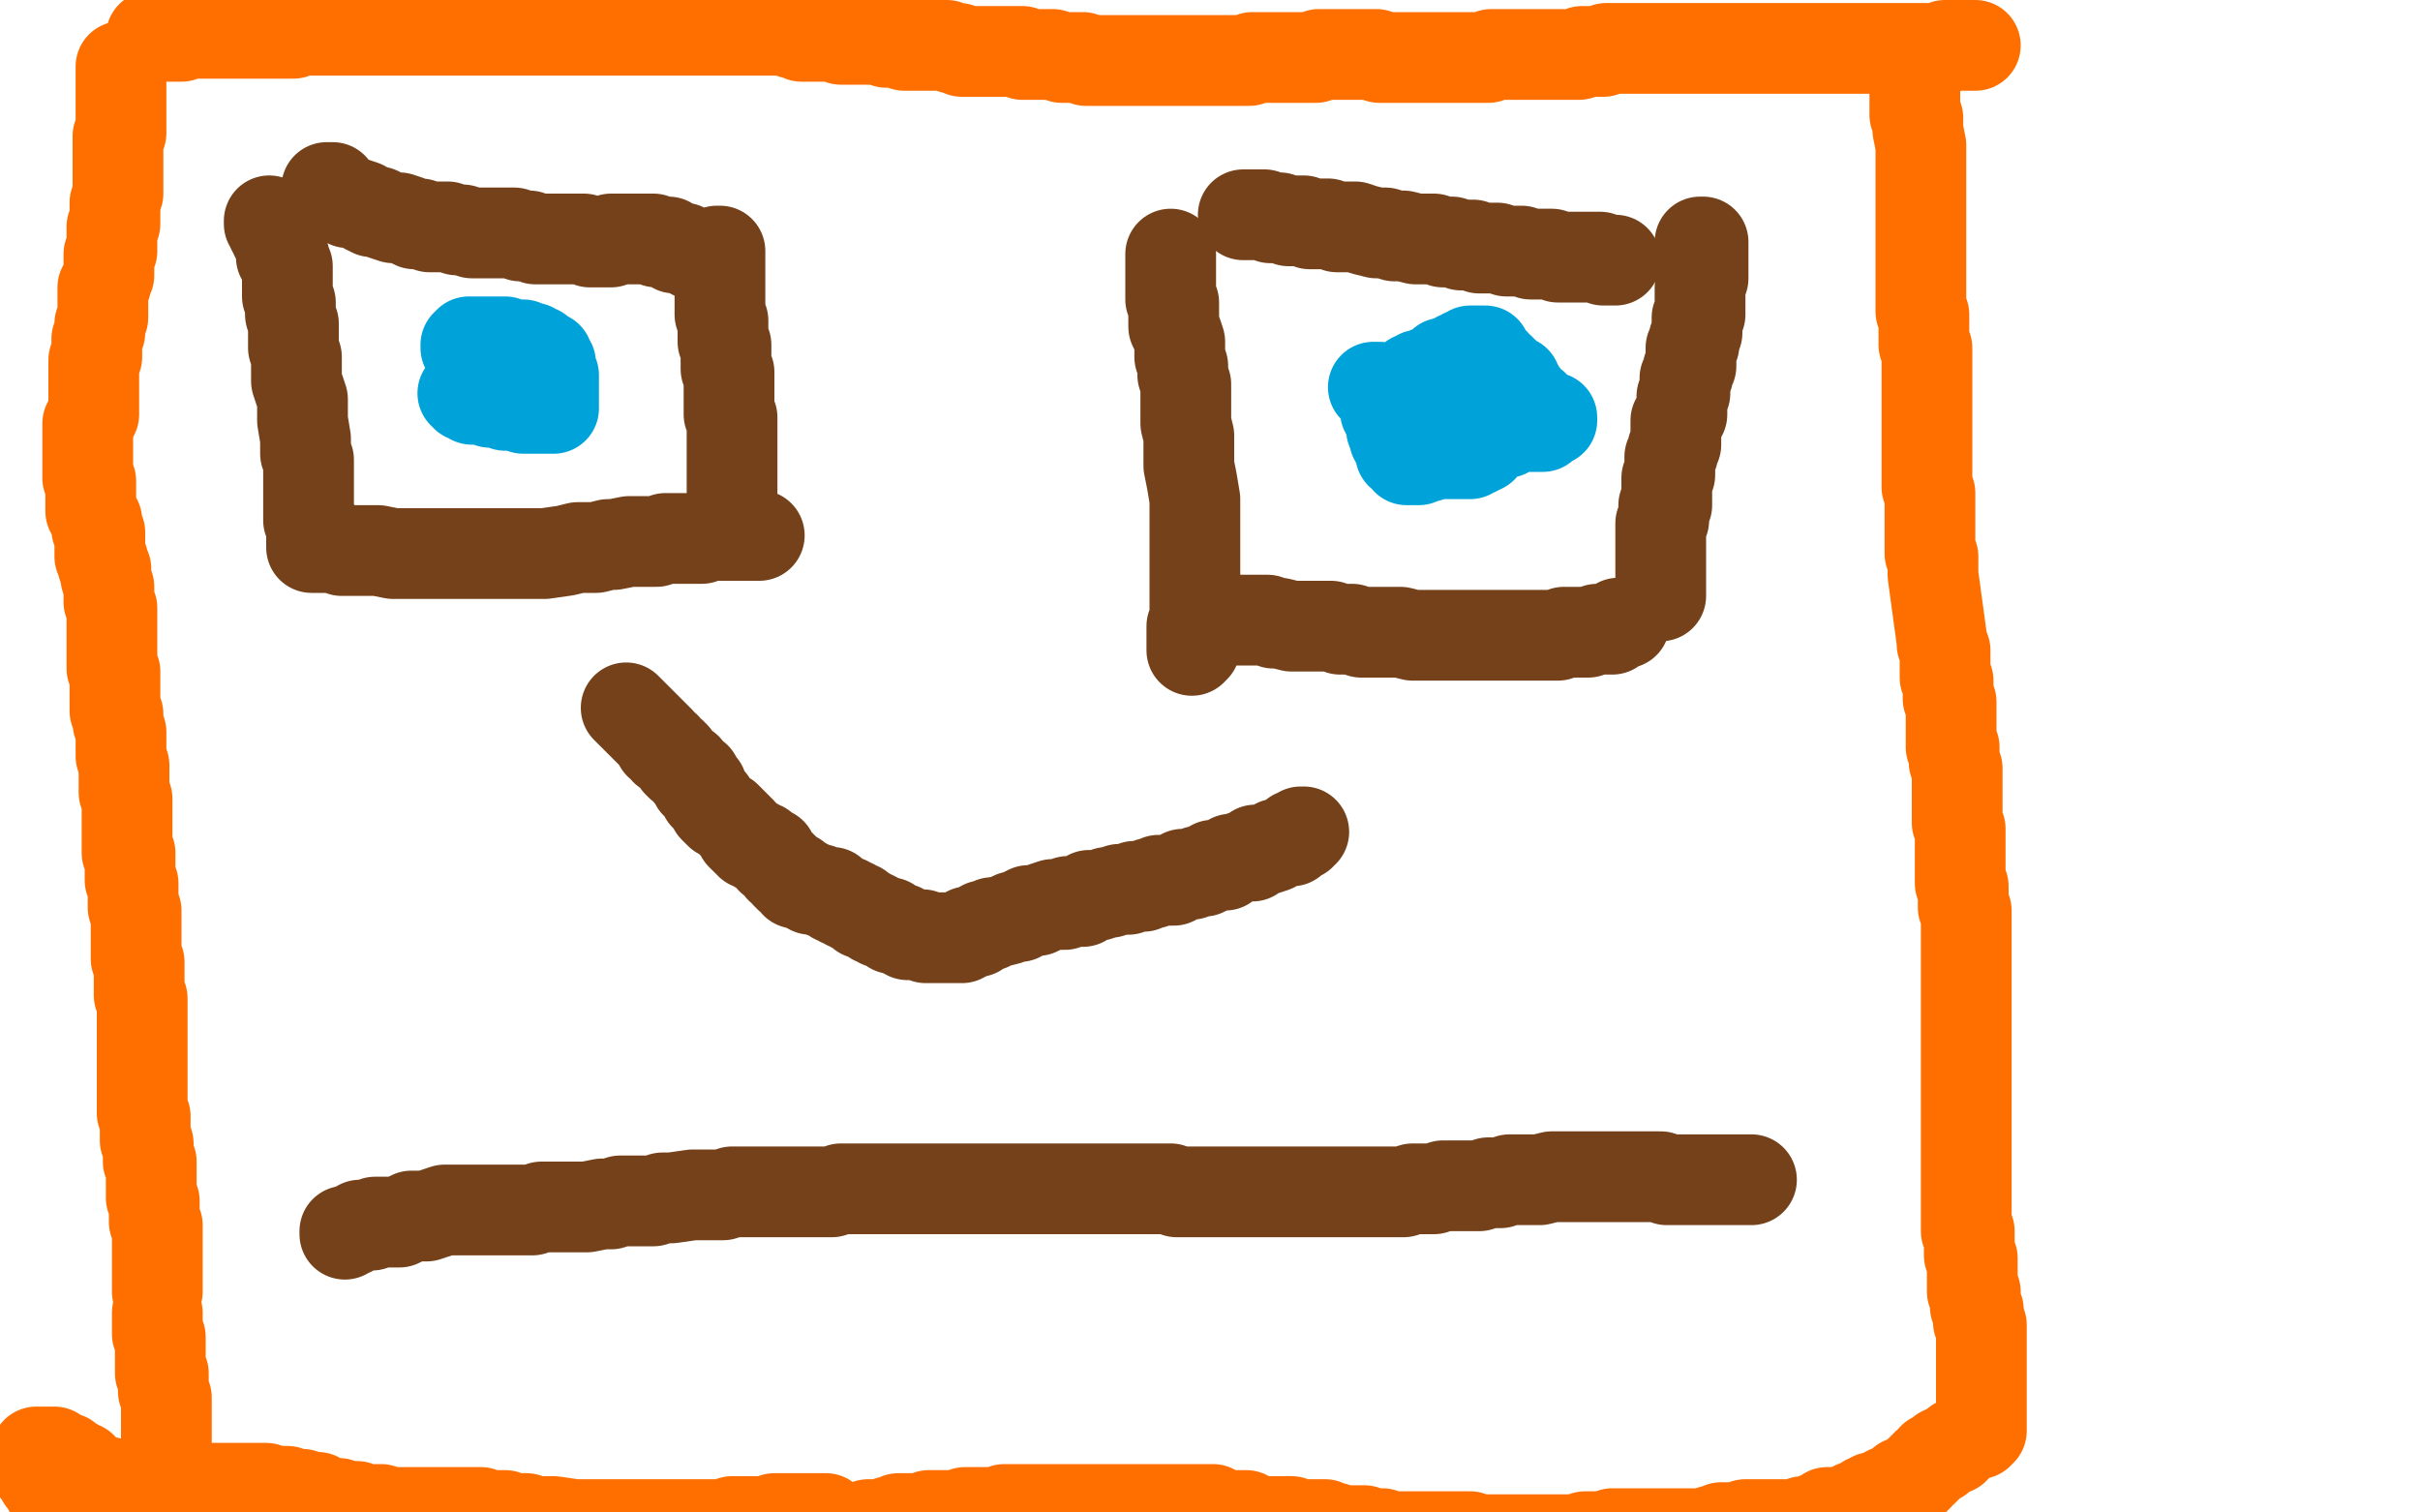
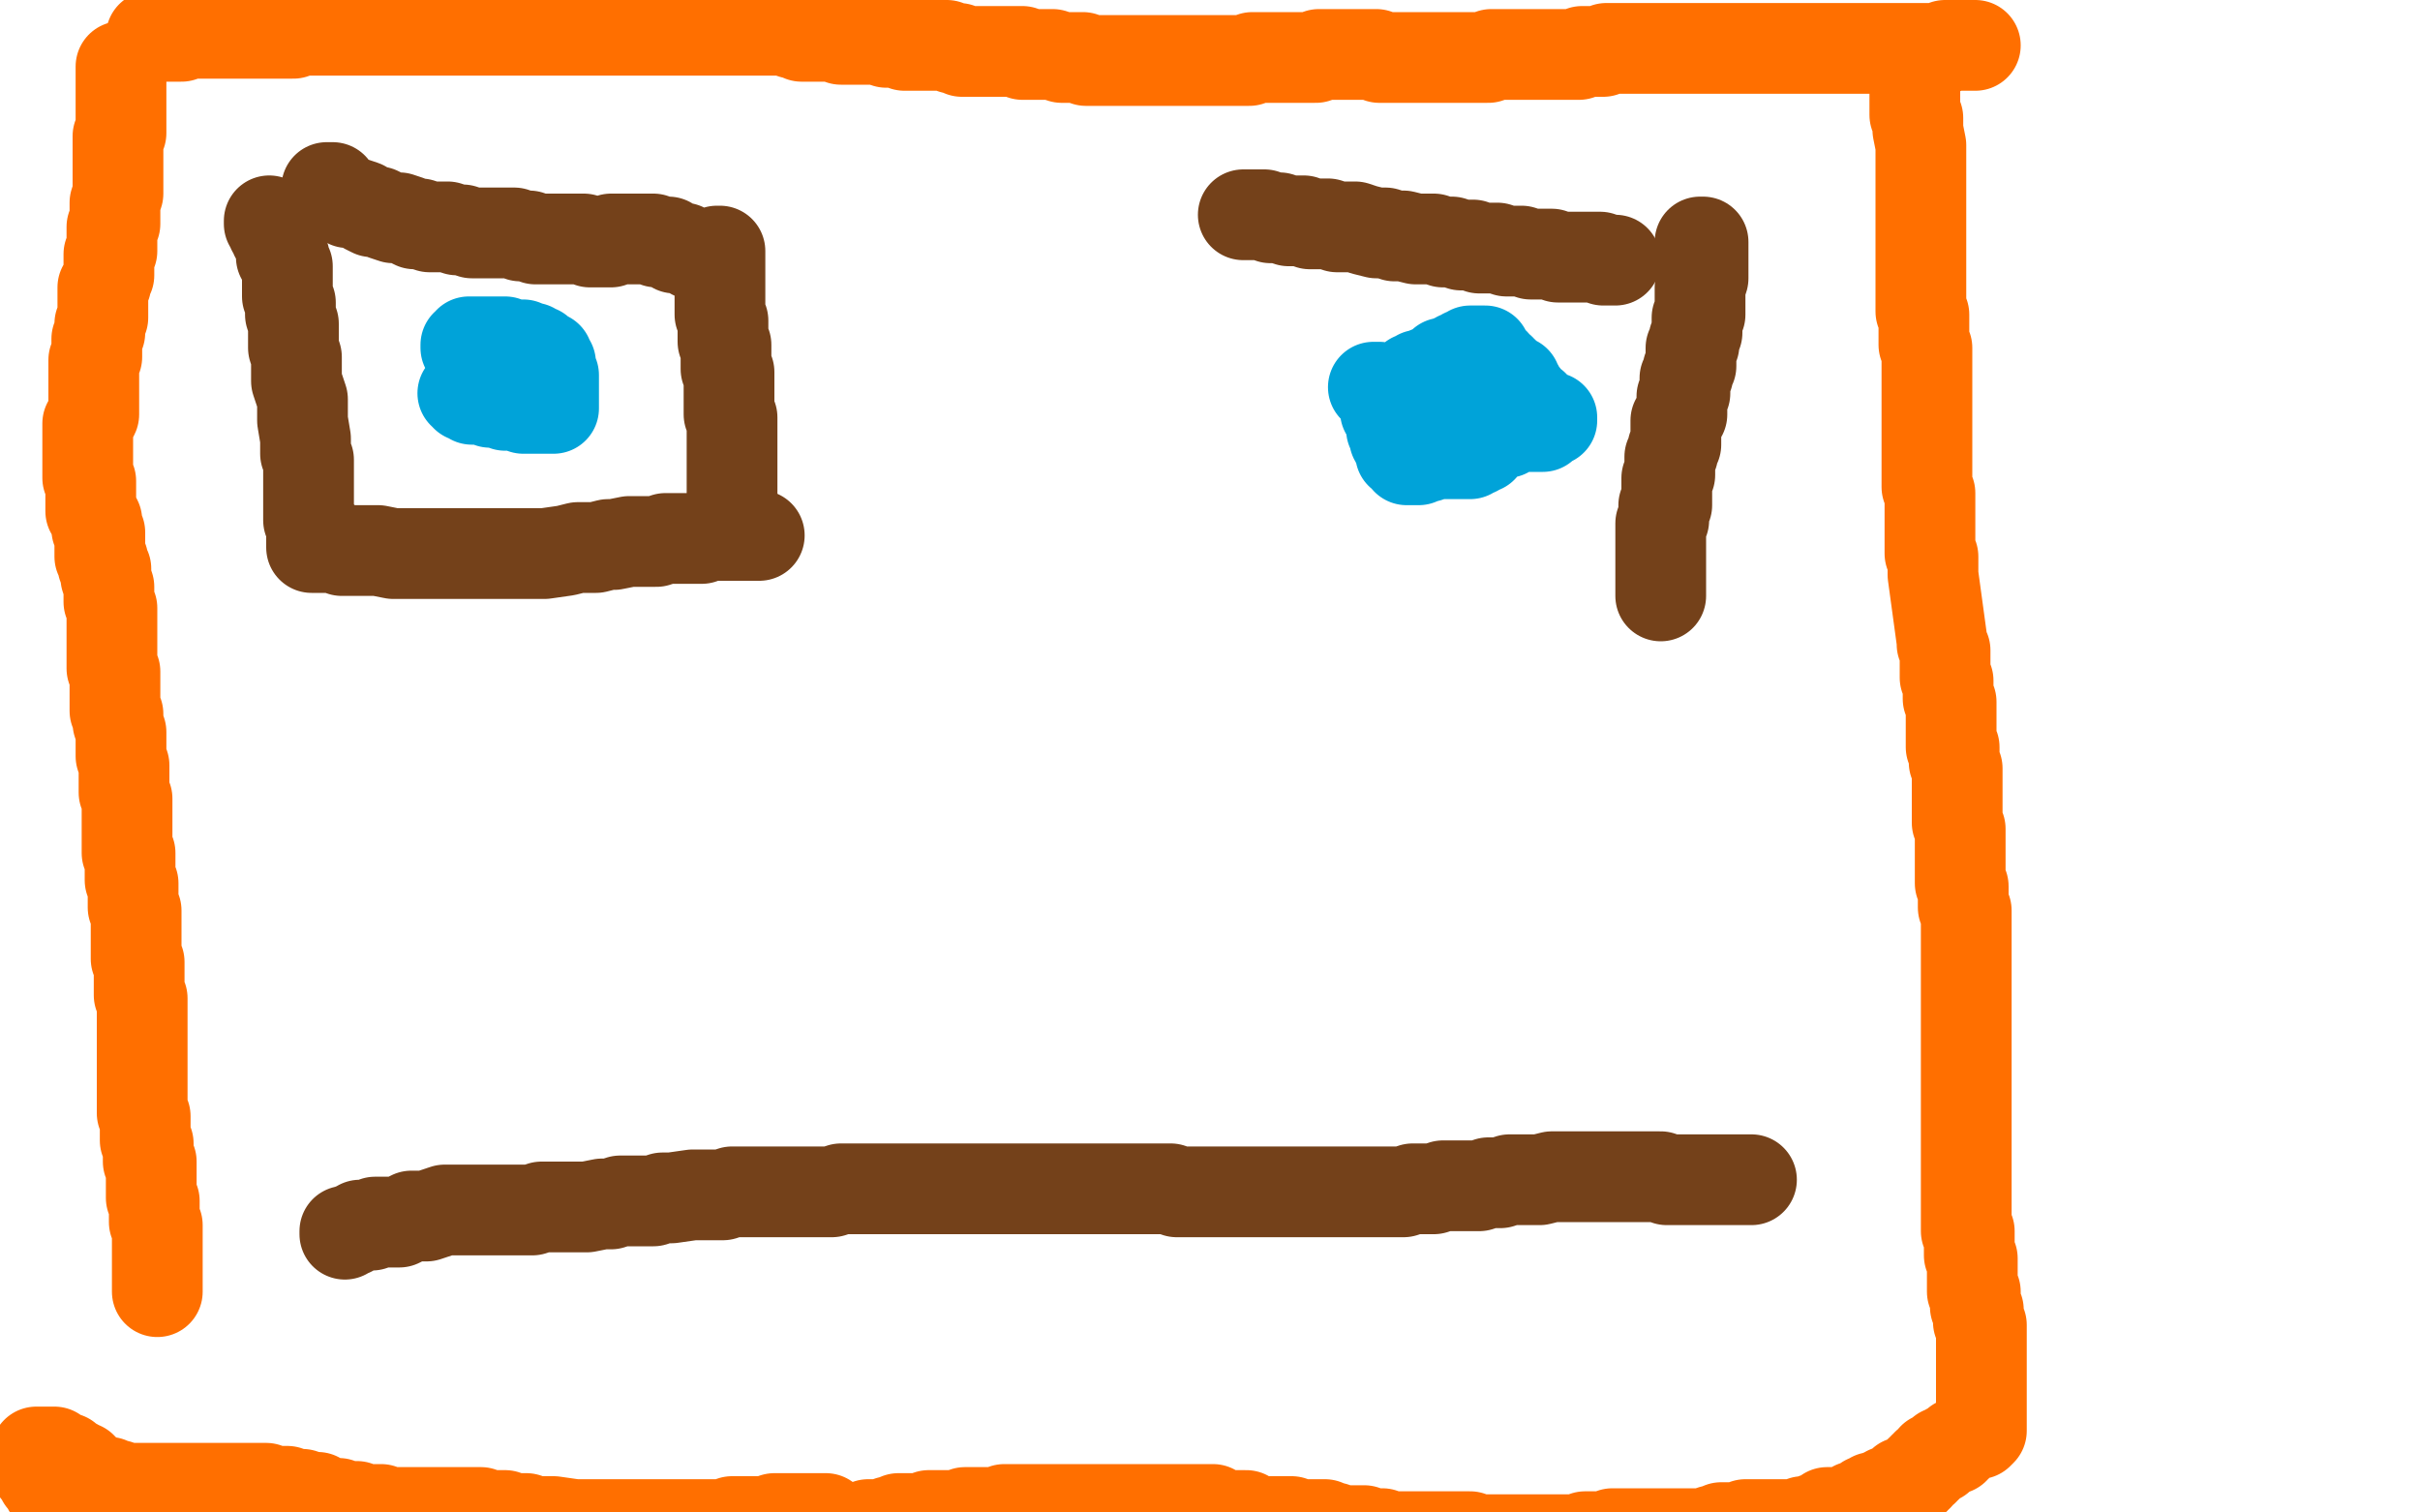
<svg xmlns="http://www.w3.org/2000/svg" width="800" height="500" version="1.1" style="stroke-antialiasing: false">
  <desc>This SVG has been created on https://colorillo.com/</desc>
  <rect x="0" y="0" width="800" height="500" style="fill: rgb(255,255,255); stroke-width:0" />
  <polyline points="89,73 89,74 89,74 90,74 90,74 90,75 90,75 90,76 90,76 91,77 91,77 91,78 91,78 92,78 92,78 92,79 92,79 93,79 93,79 93,80 93,80 93,81 93,81 93,82 93,82 93,84 93,84 93,85 93,85 94,85 94,85 94,87 94,87 95,88 95,88 95,89 95,89 95,91 95,91 95,92 95,92 95,94 95,94 95,96 95,96 95,98 95,98 96,100 96,100 96,102 96,102 96,104 96,104 97,107 97,107 97,109 97,109 97,112 97,112 97,115 97,115 98,118 98,118 98,120 98,120 98,123 98,123 98,126 98,126 99,129 99,129 100,132 100,132 100,134 100,134 100,137 100,137 100,139 100,139 101,145 101,145 101,147 101,147 101,150 101,150 102,152 102,152 102,157 102,159 102,161 102,164 102,165 102,167 102,169 102,170 102,172 103,172 103,174 103,175 103,176 103,177 103,178 103,179 103,180 103,181 103,181 103,181 104,181 105,181 106,181 107,181 108,181 110,181 111,181 112,181 113,182 115,182 117,182 119,182 121,182 123,182 125,182 130,183 133,183 136,183 140,183 142,183 145,183 152,183 155,183 158,183 162,183 165,183 169,183 172,183 177,183 180,183 187,182 191,181 194,181 197,181 201,180 203,180 208,179 210,179 214,179 217,179 220,178 223,178 226,178 228,178 232,178 233,177 238,177 240,177 242,177 244,177 246,177 247,177 248,177 249,177 250,177 251,177" style="fill: none; stroke: #74411a; stroke-width: 30; stroke-linejoin: round; stroke-linecap: round; stroke-antialiasing: false; stroke-antialias: 0; opacity: 1.0" />
  <polyline points="110,62 109,62 109,62 108,62 108,62 108,63 110,64 112,65 113,65 114,66 115,67 117,67 120,68 121,69 123,70 125,70 127,71 130,72 132,72 135,73 137,74 139,74 142,75 145,75 148,75 151,76 153,76 156,77 158,77 162,77 165,77 167,77 170,77 172,78 175,78 177,79 179,79 181,79 183,79 185,79 187,79 188,79 190,79 192,79 193,79 195,80 196,80 197,80 198,80 200,80 201,80 202,80 202,79 203,79 204,79 205,79 206,79 207,79 208,79 210,79 211,79 212,79 213,79 214,79 215,79 216,79 217,80 218,80 220,80 221,80 222,81 223,82 224,82 225,82 226,82 227,83 228,83 229,84 230,84 231,84 232,84 233,84 234,84 235,84 236,84 237,84 237,83 238,83 238,84 238,85 238,87 238,88 238,89 238,90 238,92 238,94 238,95 238,97 238,98 238,99 238,100 238,101 238,102 238,104 239,106 239,108 239,109 239,112 239,113 240,114 240,115 240,117 240,119 240,120 240,122 241,123 241,124 241,126 241,128 241,129 241,130 241,132 241,135 241,137 242,138 242,139 242,140 242,142 242,144 242,145 242,147 242,149 242,150 242,152 242,153 242,155 242,156 242,157 242,159 242,160 242,162 242,163 242,164 242,165 242,166 242,167" style="fill: none; stroke: #74411a; stroke-width: 30; stroke-linejoin: round; stroke-linecap: round; stroke-antialiasing: false; stroke-antialias: 0; opacity: 1.0" />
-   <polyline points="387,84 387,85 387,85 387,87 387,87 387,88 387,88 387,89 387,89 387,90 387,90 387,92 387,92 387,95 387,95 387,97 387,97 387,99 387,99 388,100 388,100 388,102 388,102 388,104 388,104 388,108 388,108 389,110 389,110 390,113 390,113 390,115 390,115 390,118 390,118 391,121 391,121 391,124 391,124 392,127 392,127 392,130 392,130 392,134 392,134 392,137 392,137 392,140 392,140 393,144 393,144 393,147 393,147 393,150 393,150 393,154 393,154 394,159 394,159 395,165 395,165 395,169 395,169 395,172 395,172 395,176 395,176 395,180 395,180 395,182 395,182 395,185 395,185 395,187 395,187 395,190 395,190 395,193 395,193 395,195 395,195 395,197 395,197 395,199 395,199 395,200 395,200 395,202 395,202 395,204 395,204 395,205 395,205 395,207 395,207 395,209 395,210 395,211 395,212 395,213 395,214 394,215 394,214 394,213 394,212 394,211 394,210 394,209 394,208 394,207 395,206 395,205 396,205 397,205 398,205 399,205 400,205 401,205 402,205 403,205 405,205 406,205 409,205 411,205 412,205 415,205 417,205 419,205 421,206 423,206 427,207 429,207 433,207 436,207 440,207 443,208 447,208 450,209 454,209 459,209 463,209 467,210 471,210 475,210 480,210 483,210 487,210 491,210 495,210 498,210 502,210 505,210 509,210 512,210 515,210 517,209 520,209 523,209 525,209 528,208 530,208 532,208 533,208 534,207 535,206 536,206 537,206" style="fill: none; stroke: #74411a; stroke-width: 30; stroke-linejoin: round; stroke-linecap: round; stroke-antialiasing: false; stroke-antialias: 0; opacity: 1.0" />
  <polyline points="411,71 412,71 412,71 413,71 413,71 415,71 415,71 416,71 416,71 418,71 418,71 420,72 420,72 421,72 421,72 423,72 423,72 426,73 426,73 431,73 431,73 433,74 433,74 437,74 437,74 439,74 439,74 442,75 442,75 445,75 445,75 448,75 448,75 451,76 451,76 455,77 455,77 458,77 458,77 461,78 461,78 464,78 464,78 468,79 468,79 470,79 470,79 474,79 474,79 477,80 477,80 480,80 480,80 483,81 483,81 487,81 487,81 489,82 489,82 492,82 492,82 495,82 495,82 498,83 498,83 500,83 500,83 503,83 503,83 506,84 506,84 508,84 508,84 510,84 510,84 513,84 513,84 515,85 515,85 517,85 517,85 519,85 519,85 521,85 521,85 523,85 523,85 525,85 525,85 526,85 526,85 528,85 528,85 529,85 529,85 530,86 530,86 532,86 534,86" style="fill: none; stroke: #74411a; stroke-width: 30; stroke-linejoin: round; stroke-linecap: round; stroke-antialiasing: false; stroke-antialias: 0; opacity: 1.0" />
  <polyline points="562,80 563,80 563,80 563,82 563,82 563,83 563,83 563,84 563,84 563,85 563,85 563,87 563,87 563,88 563,88 563,89 563,89 563,90 563,90 563,92 563,92 562,95 562,95 562,96 562,96 562,97 562,97 562,99 562,99 562,100 562,100 562,102 562,102 562,104 562,104 561,105 561,105 561,107 561,107 561,109 561,109 561,110 561,110 560,112 560,112 560,114 560,114 559,115 559,115 559,117 559,117 559,119 559,119 559,121 559,121 558,122 558,122 558,124 558,124 557,125 557,125 557,127 557,127 557,128 557,128 557,130 557,130 556,131 556,131 556,133 556,133 556,134 556,134 556,135 556,135 556,137 556,137 555,138 555,138 554,139 554,139 554,140 554,140 554,142 554,142 554,144 554,144 554,145 554,145 554,147 554,147 553,148 553,148 553,149 553,149 553,150 553,150 552,151 552,151 552,152 552,153 552,154 552,155 552,156 552,157 551,158 551,159 551,160 551,161 551,162 551,163 551,164 551,165 551,166 551,167 550,167 550,169 550,170 550,172 549,173 549,174 549,175 549,176 549,177 549,178 549,179 549,180 549,182 549,183 549,184 549,185 549,186 549,187 549,188 549,189 549,190 549,191 549,192 549,193 549,194 549,195 549,196 549,197" style="fill: none; stroke: #74411a; stroke-width: 30; stroke-linejoin: round; stroke-linecap: round; stroke-antialiasing: false; stroke-antialias: 0; opacity: 1.0" />
  <polyline points="153,130 154,130 154,130 154,131 154,131 155,131 155,131 156,131 156,131 156,132 156,132 157,132 157,132 158,132 158,132 159,132 159,132 160,132 160,132 161,132 161,132 162,132 162,132 162,133 162,133 163,133 163,133 164,133 164,133 165,133 165,133 166,133 166,133 167,133 167,133 167,134 167,134 168,134 168,134 169,134 169,134 170,134 170,134 171,134 172,134 173,134 173,135 174,135 175,135 176,135 177,135 178,135 179,135 180,135 181,135 182,135 183,135 183,134 183,133 183,132 183,131 183,130 183,129 183,128 183,127 183,126 183,125 183,124 182,124 182,123 182,122 182,121 182,120 181,120 181,119 181,118 180,118 179,118 179,117 178,117 178,116 177,116 176,116 176,115 175,115 174,115 173,115 173,114 172,114 171,114 170,114 169,114 168,114 167,114 167,113 166,113 165,113 164,113 163,113 162,113 161,113 160,113 159,113 158,113 157,113 156,113 155,113 155,114 154,114 154,115 155,115 155,116" style="fill: none; stroke: #00a3d9; stroke-width: 30; stroke-linejoin: round; stroke-linecap: round; stroke-antialiasing: false; stroke-antialias: 0; opacity: 1.0" />
  <polyline points="454,128 455,128 455,128 456,128 456,128 457,129 457,129 457,130 457,130 457,131 457,131 458,132 458,132 458,133 458,133 458,134 458,134 458,135 458,135 458,136 458,136 459,137 459,137 460,138 460,138 460,139 460,139 460,140 460,140 460,141 460,141 460,142 460,142 461,142 461,142 461,143 461,143 461,144 461,144 461,145 462,145 462,146 462,147 463,148 463,149 463,150 464,150 465,151 465,152 466,152 467,152 468,152 469,152 470,151 471,151 472,151 472,150 473,150 474,150 475,150 476,150 477,150 478,150 479,150 480,150 481,150 482,150 483,150 484,150 485,150 486,150 487,149 488,149 488,148 489,148 490,148 490,147 491,146 492,146 492,145 493,145 493,144 494,144 495,144 495,143 496,143 497,143 498,143 499,142 500,141 501,141 502,141 503,141 504,141 505,141 506,141 507,141 508,141 509,141 510,141 510,140 511,140 511,139 512,139 513,139 513,138 512,138 511,138 510,138 509,138 509,137 509,136 508,136 507,136 507,135 507,134 506,134 505,133 504,133 504,132 504,131 503,131 503,130 502,130 502,129 502,128 501,128 501,127 501,126 500,126 499,126 499,125 498,124 497,124 497,123 496,123 496,122 494,121 494,120 493,120 492,119 492,118 491,118 491,117 491,116 490,116 489,116 488,116 487,116 486,116 486,117 485,117 484,117 484,118 482,118 482,119 481,119 480,119 479,120 478,120 477,120 477,121 477,122 476,122 475,122 474,123 473,123 472,123 472,124 471,124 470,124 469,124 468,125 467,125" style="fill: none; stroke: #00a3d9; stroke-width: 30; stroke-linejoin: round; stroke-linecap: round; stroke-antialiasing: false; stroke-antialias: 0; opacity: 1.0" />
-   <polyline points="207,234 208,235 208,235 209,236 209,236 210,237 210,237 211,238 211,238 212,239 212,239 213,240 213,240 214,241 214,241 215,242 215,242 216,243 216,243 217,244 217,244 218,245 218,245 218,246 218,246 220,247 220,247 220,248 220,248 222,249 222,249 223,250 223,250 224,252 224,252 225,253 225,253 227,254 227,254 228,256 228,256 230,257 230,257 230,259 230,259 232,260 232,260 232,261 232,261 233,263 233,263 235,265 235,265 236,267 236,267 237,268 237,268 238,269 238,269 240,270 240,270 245,275 245,276 246,277 247,277 247,278 248,278 248,279 249,279 250,279 250,280 251,280 252,280 252,281 253,282 254,282 255,282 255,283 255,284 256,284 257,285 258,286 258,287 259,287 260,288 260,289 261,289 261,290 262,290 263,290 263,291 263,292 264,292 265,292 266,292 266,293 267,293 268,293 268,294 269,294 270,294 271,294 272,295 273,295 274,295 275,295 275,296 276,297 277,297 278,298 279,298 280,298 280,299 281,299 282,299 282,300 283,300 284,300 284,301 285,302 286,302 287,302 288,303 289,303 289,304 290,304 291,304 291,305 292,305 293,305 294,305 294,306 295,306 295,307 296,307 297,307 298,307 298,308 299,308 300,308 300,309 301,309 302,309 303,309 304,309 305,309 306,310 307,310 308,310 309,310 311,310 312,310 313,310 314,310 315,310 316,310 317,310 318,310 318,309 319,309 320,309 320,308 321,308 322,308 323,308 324,307 325,306 326,306 327,306 328,305 329,305 333,304 335,303 337,303 338,302 340,301 342,301 343,301 345,300 348,299 350,299 352,299 353,298 355,298 357,298 358,298 360,296 363,296 366,295 367,295 370,294 371,294 373,294 375,293 376,293 378,293 380,292 381,292 383,291 385,291 386,291 388,291 390,290 391,289 392,289 394,289 396,288 398,288 400,287 401,286 403,286 405,286 407,284 408,284 411,283 412,283 414,283 415,281 417,281 418,281 421,280 422,279 423,279 425,278 427,278 428,277 428,276 429,276 430,276 430,275 431,275" style="fill: none; stroke: #74411a; stroke-width: 30; stroke-linejoin: round; stroke-linecap: round; stroke-antialiasing: false; stroke-antialias: 0; opacity: 1.0" />
  <polyline points="579,390 578,390 578,390 577,390 577,390 576,390 576,390 575,390 575,390 574,390 574,390 573,390 573,390 572,390 572,390 571,390 571,390 570,390 570,390 569,390 569,390 568,390 568,390 567,390 567,390 566,390 566,390 564,390 564,390 562,390 562,390 561,390 561,390 559,390 559,390 558,390 558,390 557,390 557,390 555,390 555,390 554,390 554,390 552,390 552,390 551,390 551,390 549,389 549,389 548,389 548,389 546,389 546,389 544,389 544,389 543,389 543,389 542,389 542,389 540,389 540,389 537,389 537,389 536,389 536,389 534,389 534,389 532,389 532,389 530,389 530,389 528,389 528,389 526,389 526,389 523,389 523,389 521,389 521,389 519,389 516,389 513,389 509,390 507,390 504,390 502,390 499,390 496,391 492,391 489,392 486,392 483,392 479,392 477,392 474,393 471,393 467,393 464,394 461,394 457,394 454,394 452,394 449,394 445,394 442,394 439,394 436,394 433,394 429,394 426,394 424,394 421,394 417,394 414,394 411,394 408,394 405,394 402,394 399,394 397,394 392,394 389,394 387,393 385,393 382,393 381,393 379,393 377,393 375,393 373,393 371,393 367,393 364,393 362,393 360,393 358,393 356,393 353,393 351,393 349,393 347,393 345,393 343,393 341,393 339,393 337,393 335,393 332,393 331,393 328,393 326,393 324,393 322,393 320,393 318,393 316,393 313,393 311,393 308,393 306,393 302,393 300,393 297,393 294,393 292,393 289,393 287,393 283,393 281,393 278,393 275,394 272,394 269,394 266,394 263,394 261,394 258,394 252,394 249,394 246,394 242,394 239,395 236,395 232,395 229,395 222,396 219,396 216,397 211,397 208,397 205,397 202,398 199,398 194,399 192,399 187,399 184,399 182,399 179,399 176,400 172,400 169,400 166,400 163,400 161,400 157,400 155,400 152,400 149,400 147,400 144,401 141,402 139,402 136,402 134,403 132,404 130,404 128,404 127,404 126,404 124,404 123,405 122,405 121,405 119,405 118,406 117,406 116,407 115,407 114,407 114,408" style="fill: none; stroke: #74411a; stroke-width: 30; stroke-linejoin: round; stroke-linecap: round; stroke-antialiasing: false; stroke-antialias: 0; opacity: 1.0" />
  <polyline points="40,22 40,23 40,23 40,24 40,24 40,25 40,25 40,26 40,26 40,27 40,27 40,28 40,28 40,29 40,29 40,30 40,30 40,31 40,31 40,32 40,32 40,33 40,33 40,34 40,34 40,35 40,35 40,36 40,36 40,37 40,37 40,38 40,38 40,39 40,39 40,40 40,40 40,41 40,41 40,42 40,42 40,43 40,43 40,44 40,44 39,45 39,45 39,47 39,47 39,48 39,48 39,49 39,49 39,50 39,50 39,52 39,52 39,53 39,53 39,54 39,54 39,55 39,55 39,57 39,57 39,58 39,58 39,59 39,59 39,60 39,60 39,62 39,62 39,64 38,67 38,69 38,70 38,72 38,73 38,74 37,75 37,77 37,79 37,80 37,82 37,83 36,84 36,86 36,87 36,89 36,90 36,91 35,93 35,94 34,95 34,99 34,100 34,101 34,104 34,105 33,107 33,109 33,110 32,112 32,113 32,115 32,117 32,118 31,119 31,120 31,122 31,124 31,125 31,127 31,128 31,130 31,132 31,133 31,137 30,139 29,140 29,142 29,144 29,145 29,146 29,147 29,149 29,150 29,151 29,152 29,154 29,155 29,157 29,158 30,159 30,160 30,162 30,164 30,165 30,166 30,167 30,169 31,170 32,172 32,173 32,174 32,175 33,176 33,177 33,179 33,180 33,182 33,183 33,184 34,185 34,187 35,188 35,189 35,191 36,194 36,197 36,199 37,201 37,202 37,204 37,205 37,207 37,208 37,209 37,210 37,212 37,213 37,214 37,215 37,217 37,219 37,221 38,222 38,224 38,227 38,229 38,230 38,232 38,235 39,236 39,237 39,239 40,242 40,245 40,247 40,248 40,250 41,253 41,255 41,256 41,259 41,260 41,262 42,264 42,265 42,267 42,268 42,269 42,270 42,272 42,274 42,276 42,277 42,278 42,279 42,280 42,281 42,282 43,282 43,283 43,284 43,285 43,287 43,288 43,289 43,290 43,291 44,292 44,293 44,294 44,295 44,296 44,297 44,299 44,300 45,301 45,302 45,304 45,305 45,307 45,308 45,309 45,310 45,312 45,313 45,314 45,315 45,317 46,318 46,319 46,320 46,321 46,322 46,323 46,324 46,325 46,327 46,328 46,329 47,330 47,331 47,332 47,333 47,334 47,335 47,337 47,338 47,339 47,340 47,341 47,342 47,343 47,344 47,345 47,346 47,348 47,349 47,350 47,352 47,353 47,354 47,355 47,356 47,357 47,358 47,359 47,360 47,361 47,362 47,363 47,364 47,365 47,366 47,367 47,368 48,369 48,370 48,371 48,372 48,373 48,374 48,375 48,376 48,377 49,378 49,379 49,380 49,381 49,382 49,383 49,384 50,384 50,385 50,386 50,387 50,388 50,389 50,390 50,392 50,394 50,395 50,396 51,397 51,398 51,399 51,400 51,401 51,402 51,403 51,404 52,405 52,406 52,407 52,408 52,409 52,410 52,411 52,412 52,413 52,414 52,415 52,417 52,419 52,420 52,422 52,423 52,424 52,425 52,426 52,427" style="fill: none; stroke: #ff6f00; stroke-width: 30; stroke-linejoin: round; stroke-linecap: round; stroke-antialiasing: false; stroke-antialias: 0; opacity: 1.0" />
-   <polyline points="52,434 52,435 52,435 52,436 52,436 52,437 52,437 52,438 52,438 52,439 52,439 52,440 52,440 52,441 52,441 53,442 53,442 53,443 53,443 53,444 53,444 53,445 53,445 53,447 53,447 53,448 53,448 53,449 53,449 53,450 53,450 53,451 53,451 53,452 53,452 53,454 53,454 54,454 54,454 54,455 54,455 54,457 54,457 54,459 54,459 54,460 54,460 55,462 55,462 55,463 55,463 55,464 55,464 55,465 55,465 55,466 55,466 55,467 55,467 55,468 55,468 55,469 55,469 55,470 55,470 55,471 55,471 55,472 55,472 55,473 55,474 55,475 55,476 55,477" style="fill: none; stroke: #ff6f00; stroke-width: 30; stroke-linejoin: round; stroke-linecap: round; stroke-antialiasing: false; stroke-antialias: 0; opacity: 1.0" />
  <polyline points="632,23 632,23 632,23 632,24 632,24 632,25 632,25 633,27 633,27 633,28 633,28 633,29 633,29 633,30 633,30 633,32 633,32 633,34 633,34 633,35 633,35 633,36 633,36 633,37 633,37 633,38 633,38 634,39 634,39 634,40 634,40 634,41 634,41 634,42 634,42 634,43 634,43 635,48 635,48 635,49 635,49 635,50 635,50 635,52 635,52 635,53 635,53 635,54 635,54 635,55 635,55 635,56 635,56 635,57 635,57 635,58 635,59 635,60 635,61 635,62 635,63 635,64 635,65 635,66 635,67 635,68 635,69 635,70 635,71 635,72 635,74 635,75 635,76 635,77 635,78 635,79 635,80 635,82 635,83 635,85 635,87 635,89 635,90 635,92 635,93 635,94 635,95 635,97 635,99 635,100 635,101 635,102 635,103 636,104 636,105 636,107 636,109 636,110 636,112 636,114 637,115 637,117 637,119 637,122 637,123 637,124 637,126 637,127 637,129 637,130 637,132 637,134 637,135 637,137 637,139 637,140 637,142 637,144 637,145 637,147 637,148 637,149 637,150 637,152 637,154 637,155 637,156 637,157 637,159 637,160 637,161 638,163 638,164 638,165 638,167 638,168 638,169 638,170 638,172 638,174 638,175 638,176 638,177 638,179 638,180 638,182 638,183 639,184 639,185 639,186 639,187 639,189 639,190 642,212 642,213 643,215 643,217 643,219 643,220 643,222 643,224 644,225 644,227 644,228 644,229 644,230 644,231 645,232 645,234 645,235 645,236 645,237 645,239 645,241 645,242 645,243 645,244 645,245 645,247 646,247 646,249 646,250 646,251 646,252 647,254 647,255 647,257 647,258 647,259 647,260 647,262 647,264 647,266 647,267 647,269 647,270 647,271 647,272 648,274 648,275 648,277 648,278 648,279 648,280 648,281 648,282 648,283 648,284 648,285 648,287 648,288 648,289 648,290 648,292 649,293 649,294 649,295 649,296 649,297 649,298 649,299 649,300 650,301 650,302 650,303 650,304 650,305 650,307 650,308 650,309 650,310 650,311 650,312 650,314 650,315 650,317 650,318 650,319 650,320 650,321 650,322 650,323 650,324 650,325 650,326 650,327 650,328 650,329 650,330 650,331 650,333 650,334 650,335 650,336 650,337 650,339 650,340 650,341 650,342 650,344 650,345 650,346 650,347 650,348 650,349 650,350 650,351 650,352 650,354 650,355 650,357 650,359 650,360 650,362 650,364 650,365 650,367 650,368 650,370 650,372 650,373 650,374 650,375 650,377 650,379 650,381 650,382 650,383 650,384 650,385 650,386 650,387 650,388 650,389 650,390 650,391 650,392 650,393 650,394 650,395 650,397 650,398 650,399 650,400 650,402 650,403 650,404 650,405 650,406 650,407 651,407 651,408 651,409 651,410 651,411 651,412 651,413 651,414 651,415 652,416 652,417 652,418 652,419 652,420 652,421 652,422 652,423 652,424 652,425 652,426 652,427 653,427 653,428 653,429 653,430 653,431 653,432 654,433 654,434 654,435 654,436 654,437 655,438 655,439 655,440 655,441 655,442 655,443 655,444 655,445 655,447 655,448 655,449 655,450 655,451 655,452 655,453 655,454 655,455 655,456 655,457 655,458 655,459 655,460 655,461 655,462 655,463 655,464 655,465 655,466 655,467 655,468 655,469 655,470 655,471 655,472 655,473 654,474 653,474 652,474 651,474 651,475 650,475 649,476 648,477 647,477 647,478 646,478 646,479 645,479 644,479 643,480 642,480 641,481 641,482 640,482 639,482 639,483 638,484 637,484 637,485 636,485 636,486 635,486 634,487 634,488 633,488 633,489 632,489 631,490 630,490 629,490 629,491 628,492 627,492 626,493 625,493 624,493 624,494 623,494 622,494 622,495 621,495 620,495 619,495 618,496 617,496 617,497 616,497 615,498 614,498 613,498 613,499 612,499 611,499 611,500 610,500 609,500 608,500 607,500 606,500 605,500 604,500 603,501 602,502 601,502 600,502 599,503 598,503 597,503 596,503 596,504 595,504 594,504 593,504 592,504 591,504 590,504 589,504 588,504 587,504 586,504 585,504 584,504 583,504 582,504 581,504 580,504 579,504 578,504 577,504 577,505 576,505 574,505 573,505 572,505 571,505 570,505 569,505 567,506 566,506 566,507 565,507 564,507 563,507 562,507 561,507 559,507 558,507 557,507 556,507 555,507 554,507 553,507 552,507 551,507 550,507 549,507 548,507 547,507 546,507 544,507 543,507 542,507 541,507 539,507 538,507 537,507 536,507 535,507 534,507 533,507 532,508 531,508 530,508 529,508 527,508 526,508 525,508 524,508 523,509 522,509 521,509 520,509 519,509 518,509 517,509 516,509 515,509 514,509 513,509 512,509 511,509 510,509 508,509 507,509 506,509 505,509 504,509 503,509 502,509 501,509 499,509 498,509 497,509 496,509 495,509 494,509 493,509 492,509 491,509 490,509 489,509 488,509 487,509 486,509 486,508 485,508 484,508 483,508 482,508 481,508 480,508 479,508 478,508 477,508 476,508 475,508 474,508 473,508 472,508 471,508 470,508 469,508 468,508 467,508 466,508 464,508 463,508 462,508 461,508 460,508 459,508 458,508 457,508 457,507 456,507 454,507 453,507 452,507 451,506 449,506 448,506 447,506 446,506 445,506 444,506 443,506 442,506 441,505 440,505 439,505 438,504 437,504 436,504 435,504 434,504 432,504 431,504 430,504 428,504 427,503 426,503 424,503 423,503 422,503 421,503 420,503 419,503 418,503 417,503 416,503 415,503 414,503 413,502 412,502 412,501 411,501 409,501 408,501 407,501 406,501 405,501 404,501 403,500 402,500 401,500 401,499 400,499 399,499 398,499 397,499 396,499 395,499 394,499 393,499 392,499 391,499 390,499 389,499 388,499 387,499 386,499 385,499 384,499 383,499 382,499 381,499 380,499 379,499 378,499 377,499 376,499 375,499 374,499 373,499 372,499 371,499 370,499 369,499 368,499 367,499 366,499 365,499 364,499 363,499 362,499 361,499 360,499 359,499 358,499 357,499 356,499 355,499 354,499 353,499 352,499 351,499 349,499 348,499 347,499 346,499 345,499 344,499 343,499 342,499 341,499 340,499 338,499 337,499 336,499 335,499 334,499 333,499 332,499 332,500 331,500 330,500 329,500 328,500 327,500 326,500 325,500 324,500 323,500 322,500 321,500 320,500 319,500 318,501 317,501 316,501 315,501 314,501 313,501 312,501 311,501 310,501 309,501 308,501 307,501 307,502 306,502 305,502 304,502 303,502 302,502 301,502 300,502 299,502 298,502 297,502 297,503 296,503 295,503 294,503 294,504 293,504 292,504 291,504 290,504 289,504 288,504 287,504 287,505 286,505 285,505 284,505 283,505 282,505 281,505 280,505 279,506 278,506 277,506 276,507 274,507 273,507 272,507 271,507 269,508 268,508 267,508 266,508 265,509 264,509 263,509 262,509 261,509 260,509 259,509 258,509 257,509 256,509 255,509 254,509 253,509 252,509 251,509 249,509 248,509 247,509 246,509 245,509 244,509 243,509 242,509 241,509 240,508 239,508 238,508 237,508 236,508 235,508 234,508 233,508 232,508 231,508 231,507 229,507 228,507 227,507 226,507 225,507 224,507 223,507 222,507 221,507 220,507 219,507 217,507 216,507 213,507 212,508 211,508 209,509 207,510 206,511 204,511 203,512 202,512 201,513 200,513 199,514 197,514 196,515 195,515 194,515 192,517 191,517 190,518 188,519 187,519 39,519 39,518 39,516 39,515 38,515 38,514 38,513 37,513 36,512 36,511 34,510 34,509 33,509 32,508 32,507 31,506 30,506 29,505 29,504 28,504 27,503 27,502 26,501 25,501 25,500 24,499 22,499 22,498 22,497 21,496 20,495 19,494 18,493 17,493 16,492 16,491 15,490 15,489 14,489 14,488 13,487 13,486 12,486 12,485 12,484 12,483 12,482 12,481 12,480 13,480 14,480 15,480 16,480 17,480 18,480 18,481 19,482 20,482 21,482 22,482 22,483 23,483 23,484 24,484 25,484 26,485 27,485 27,486 28,486 28,487 29,487 30,488 30,489 31,489 32,489 33,490 34,490 35,490 36,490 36,491 37,491 38,491 39,491 40,492 41,492 42,492 43,492 44,492 45,492 46,492 47,492 48,492 49,492 50,492 51,492 52,492 53,492 54,492 55,492 56,492 57,492 58,492 60,492 61,492 62,492 65,492 67,492 70,492 72,492 73,492 75,492 77,492 78,492 80,492 82,492 83,492 85,492 86,492 87,492 88,492 90,493 91,493 92,493 93,493 95,493 97,494 98,494 99,494 100,494 100,495 101,495 102,495 103,495 104,495 105,495 106,496 107,496 107,497 108,497 109,497 110,497 111,497 112,497 113,498 115,498 117,498 118,498 120,499 121,499 122,499 123,499 124,499 126,499 127,500 128,500 130,500 131,500 133,500 134,500 136,500 138,500 142,500 143,500 145,500 148,500 149,500 151,500 152,500 156,500 158,500 159,500 161,501 163,501 165,501 167,501 168,502 172,502 174,502 177,503 178,503 181,503 183,503 190,504 193,504 195,504 200,504 203,504 206,504 208,504 211,504 215,504 217,504 218,504 222,504 224,504 227,504 229,504 232,504 235,504 237,504 240,504 242,503 244,503 246,503 248,503 253,503 256,502 257,502 258,502 259,502 260,502 261,502 262,502 263,502 264,502 265,502 266,502 267,502 268,502 269,502 270,502 271,502 272,502 273,502" style="fill: none; stroke: #ff6f00; stroke-width: 30; stroke-linejoin: round; stroke-linecap: round; stroke-antialiasing: false; stroke-antialias: 0; opacity: 1.0" />
  <polyline points="50,12 51,12 51,12 52,12 52,12 53,12 53,12 54,12 54,12 55,12 55,12 56,12 56,12 57,12 57,12 58,12 58,12 59,12 59,12 60,12 60,12 61,11 61,11 62,11 62,11 63,11 63,11 64,11 64,11 65,11 65,11 66,11 66,11 67,11 67,11 68,11 68,11 69,11 69,11 70,11 71,11 72,11 73,11 74,11 75,11 76,11 77,11 78,11 79,11 80,11 81,11 82,11 83,11 85,11 86,11 87,11 88,11 89,11 90,11 91,11 92,11 93,11 94,11 95,11 96,11 97,11 97,10 98,10 100,10 101,10 102,10 103,10 104,10 105,10 106,10 107,10 108,10 109,10 110,10 112,10 113,10 114,10 115,10 117,10 118,10 119,10 120,10 121,10 122,10 123,10 124,10 125,10 126,10 127,10 128,10 129,10 130,10 131,10 132,10 133,10 134,10 135,10 136,10 137,10 138,10 139,10 140,10 142,10 143,10 145,10 146,10 147,10 148,10 150,10 151,10 152,10 153,10 154,10 155,10 156,10 157,10 158,10 159,10 160,10 161,10 162,10 163,10 165,10 166,10 167,10 168,10 169,10 170,10 171,10 172,10 173,10 175,10 177,10 178,10 180,10 181,10 182,10 183,10 185,10 186,10 187,10 188,10 189,10 190,10 191,10 192,10 193,10 194,10 195,10 196,10 197,10 198,10 199,10 200,10 202,10 203,10 205,10 206,10 207,10 208,10 210,10 211,10 212,10 213,10 214,10 215,10 216,10 217,10 218,10 219,10 220,10 222,10 223,10 224,10 225,10 226,10 227,10 228,10 229,10 230,10 232,10 233,10 235,10 236,10 237,10 238,10 239,10 240,10 242,10 243,10 245,10 247,10 248,10 250,10 252,10 253,10 255,10 256,10 257,10 258,10 259,10 260,10 262,11 263,11 265,12 266,12 267,12 268,12 270,12 271,12 272,12 273,12 274,12 276,12 277,12 278,13 280,13 281,13 282,13 283,13 285,13 287,13 289,13 290,13 293,14 295,14 297,14 298,14 299,15 300,15 301,15 303,15 304,15 305,15 307,15 308,15 310,15 311,15 313,15 315,16 316,16 317,16 318,17 319,17 320,17 322,17 323,17 324,17 325,17 326,17 327,17 328,17 329,17 330,17 331,17 332,17 333,17 335,17 337,17 338,17 338,18 340,18 341,18 342,18 343,18 344,18 345,18 346,18 347,18 348,18 351,19 352,19 353,19 354,19 355,19 357,19 358,19 359,20 360,20 361,20 362,20 363,20 364,20 365,20 366,20 367,20 368,20 370,20 371,20 372,20 373,20 375,20 376,20 377,20 378,20 379,20 380,20 382,20 383,20 385,20 386,20 388,20 390,20 391,20 393,20 395,20 397,20 398,20 400,20 401,20 402,20 404,20 405,20 407,20 408,20 410,20 411,20 412,20 413,20 414,19 416,19 419,19 420,19 421,19 422,19 423,19 425,19 427,19 428,19 429,19 430,19 431,19 433,19 435,19 436,18 437,18 438,18 440,18 441,18 442,18 443,18 445,18 447,18 448,18 449,18 451,18 452,18 453,18 455,18 456,19 457,19 460,19 461,19 462,19 464,19 465,19 466,19 468,19 470,19 472,19 473,19 475,19 476,19 477,19 478,19 479,19 480,19 481,19 482,19 483,19 484,19 485,19 486,19 487,19 488,19 489,19 490,19 491,19 492,19 493,18 494,18 495,18 496,18 497,18 498,18 499,18 500,18 502,18 503,18 504,18 505,18 506,18 507,18 508,18 510,18 511,18 512,18 513,18 515,18 516,18 518,18 520,18 522,18 523,17 524,17 525,17 527,17 528,17 530,17 531,16 532,16 533,16 534,16 535,16 536,16 537,16 538,16 539,16 540,16 541,16 542,16 543,16 545,16 546,16 547,16 548,16 550,16 551,16 552,16 553,16 554,16 555,16 556,16 557,16 558,16 559,16 560,16 561,16 562,16 563,16 564,16 565,16 566,16 567,16 568,16 570,16 571,16 572,16 573,16 575,16 577,16 578,16 579,16 580,16 581,16 584,16 585,16 587,16 588,16 589,16 591,16 592,16 593,16 595,16 597,16 598,16 599,16 600,16 601,16 602,16 603,16 605,16 606,16 607,16 608,16 609,16 610,16 611,16 612,16 613,16 614,16 615,16 616,16 617,16 618,16 620,16 621,16 622,16 623,16 625,16 626,16 627,16 628,16 630,16 631,16 632,16 633,16 634,16 635,16 636,16 637,16 638,16 639,16 640,16 641,16 642,16 643,16 643,15 645,15 646,15 647,15 648,15 649,15 650,15 651,15 652,15 653,15" style="fill: none; stroke: #ff6f00; stroke-width: 30; stroke-linejoin: round; stroke-linecap: round; stroke-antialiasing: false; stroke-antialias: 0; opacity: 1.0" />
</svg>